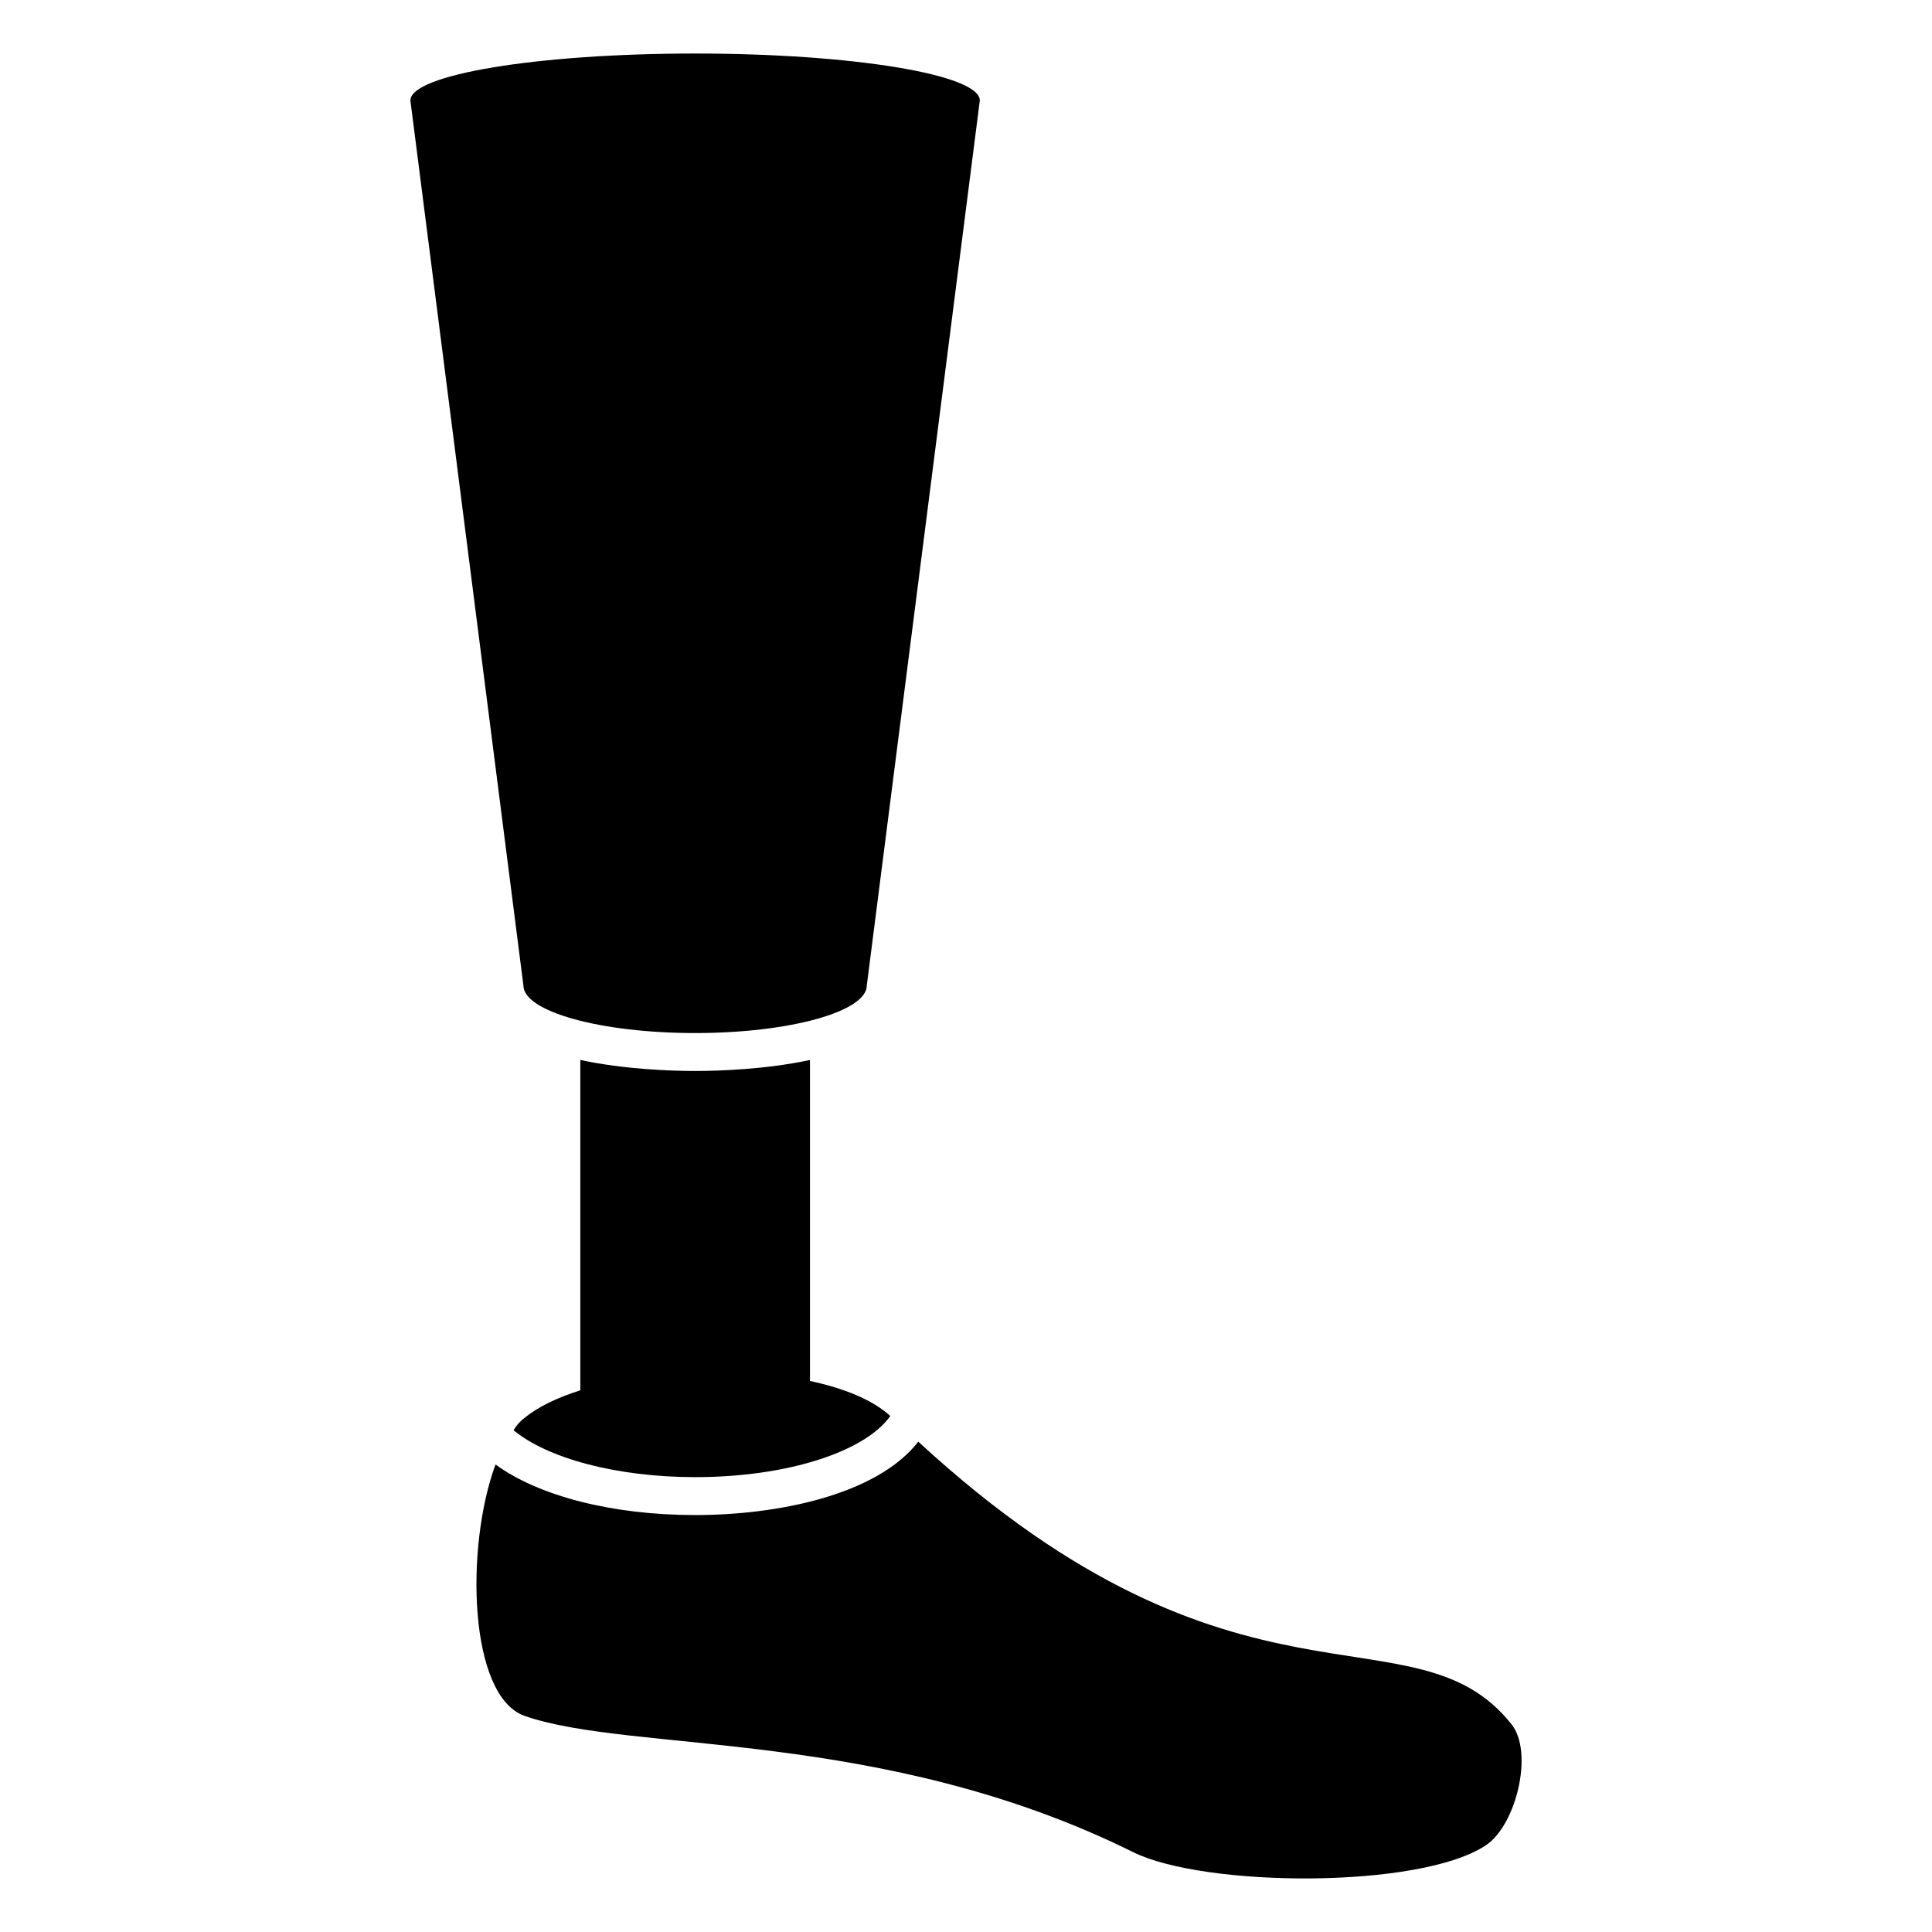
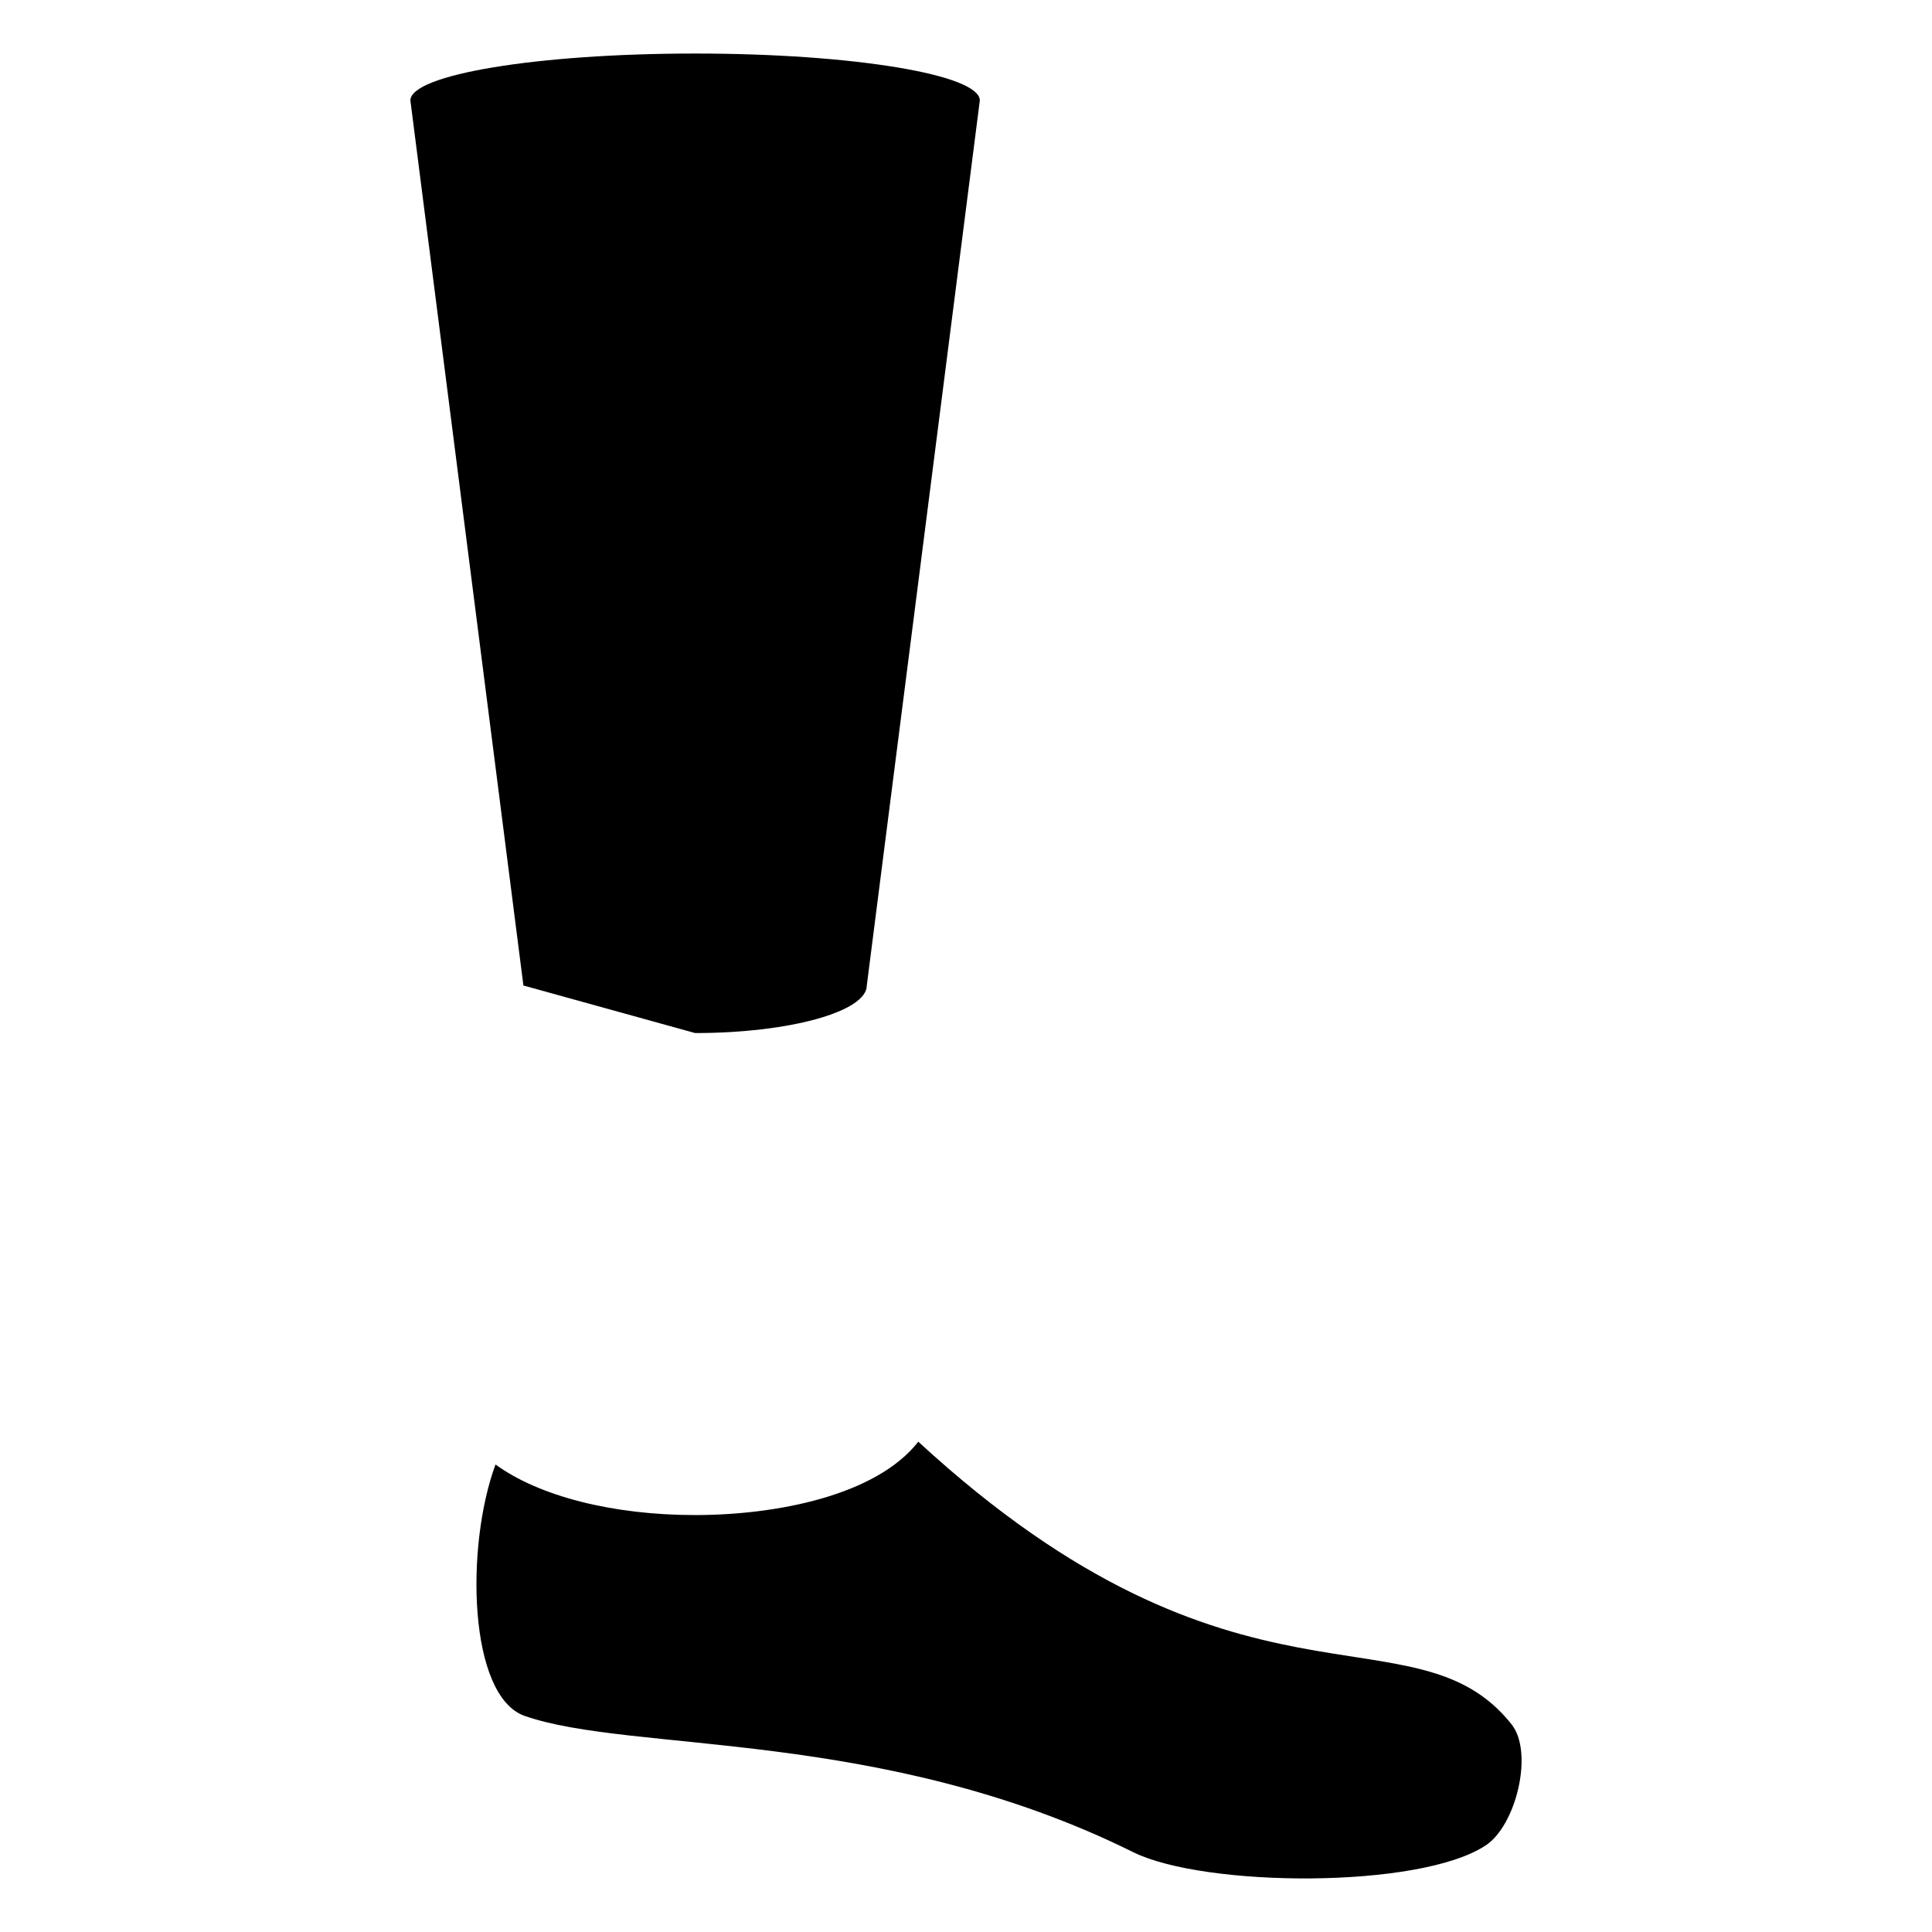
<svg xmlns="http://www.w3.org/2000/svg" fill="#000000" width="800px" height="800px" version="1.1" viewBox="144 144 512 512">
  <g>
    <path d="m544.55 600.93c-25.895-32.547-72.348 3.324-157.19-74.867-11.184 14.309-37.684 19.445-59.148 19.445-21.965 0-41.414-5.039-52.898-13.402-8.062 21.867-7.152 61.262 7.656 66.605 28.414 9.977 94.816 3.125 161.42 36.172 18.844 9.27 75.773 9.773 93.305-1.812 8.16-5.336 12.797-24.785 6.852-32.141z" />
-     <path d="m328.22 427.82c-6.144 0-18.742-0.402-30.43-2.922v87.551c-6.047 1.91-11.172 4.344-14.75 7.293-1.145 0.816-2.129 1.965-2.945 3.273 8.836 7.367 27.168 12.441 48.121 12.441 24.387 0 45.012-6.711 51.719-16.203-4.703-4.316-12.316-7.367-21.281-9.281v-85.07c-11.691 2.516-24.289 2.918-30.434 2.918z" />
-     <path d="m328.21 417.77c25.207 0 45.5-5.731 45.5-12.602l29.953-234.54c0-6.875-33.715-12.441-75.453-12.441s-75.453 5.566-75.453 12.441l29.953 234.54c0 6.875 20.297 12.602 45.5 12.602z" />
+     <path d="m328.21 417.77c25.207 0 45.5-5.731 45.5-12.602l29.953-234.54c0-6.875-33.715-12.441-75.453-12.441s-75.453 5.566-75.453 12.441l29.953 234.54z" />
  </g>
</svg>